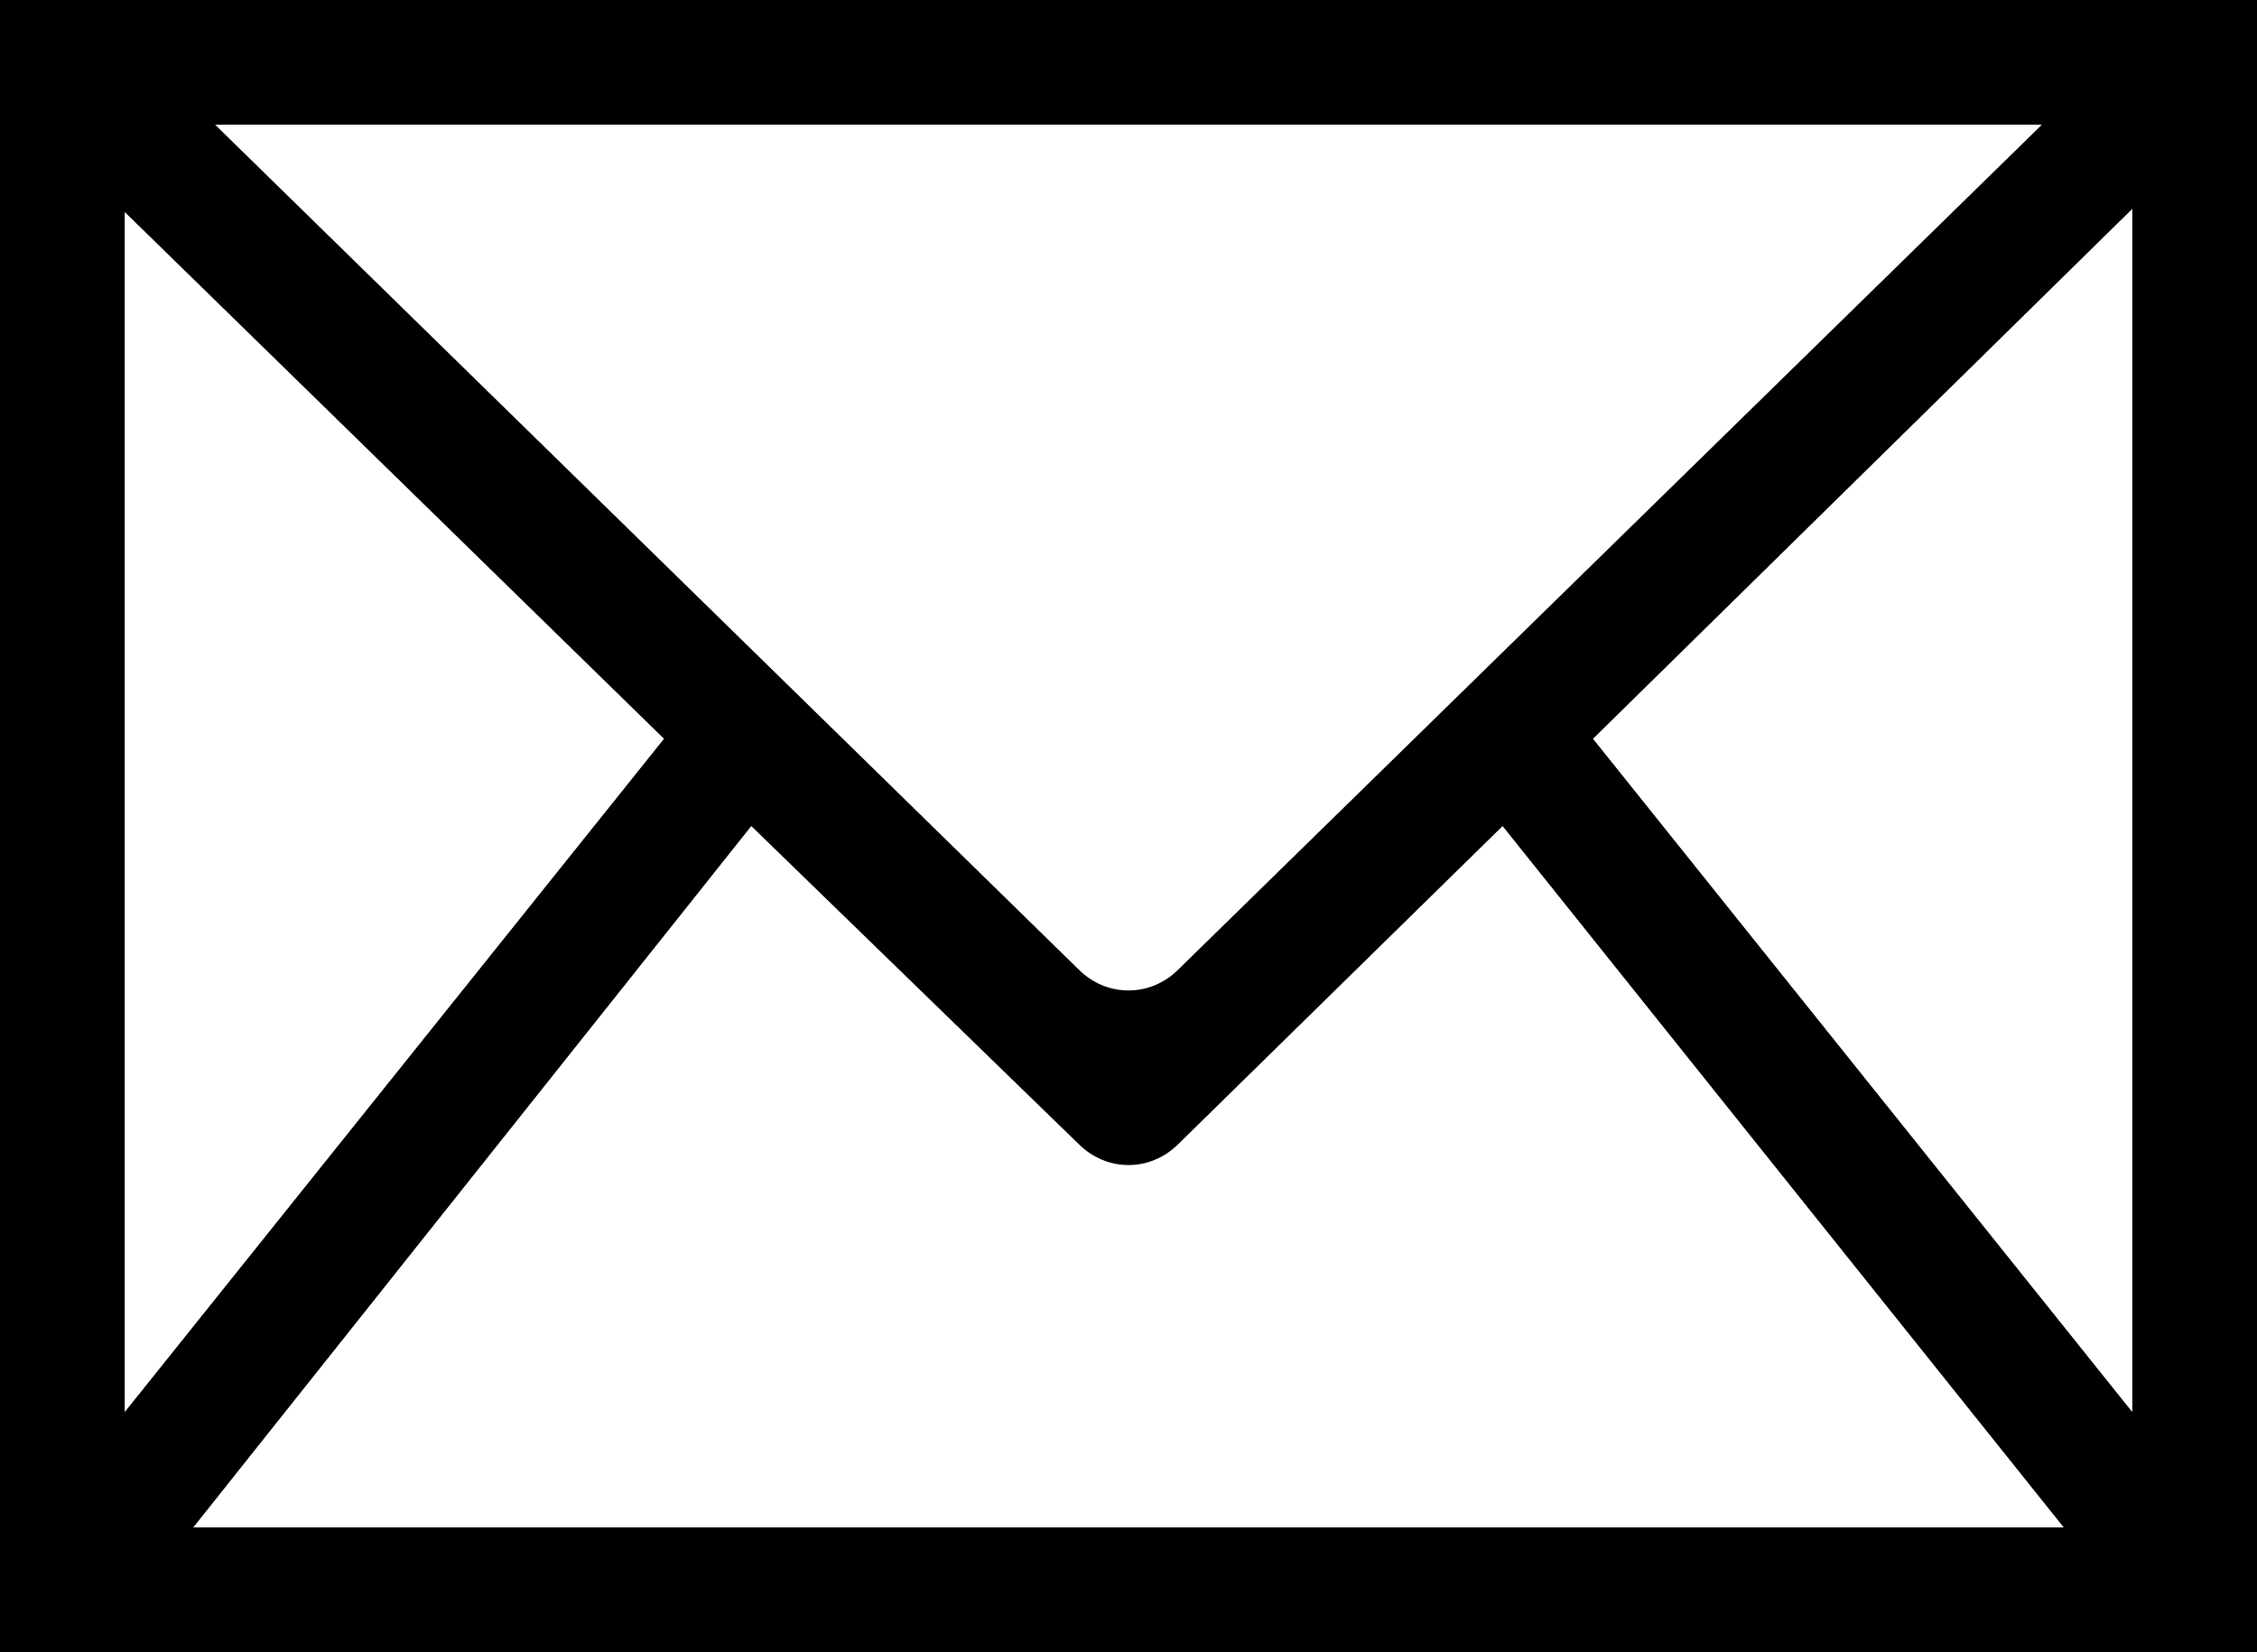
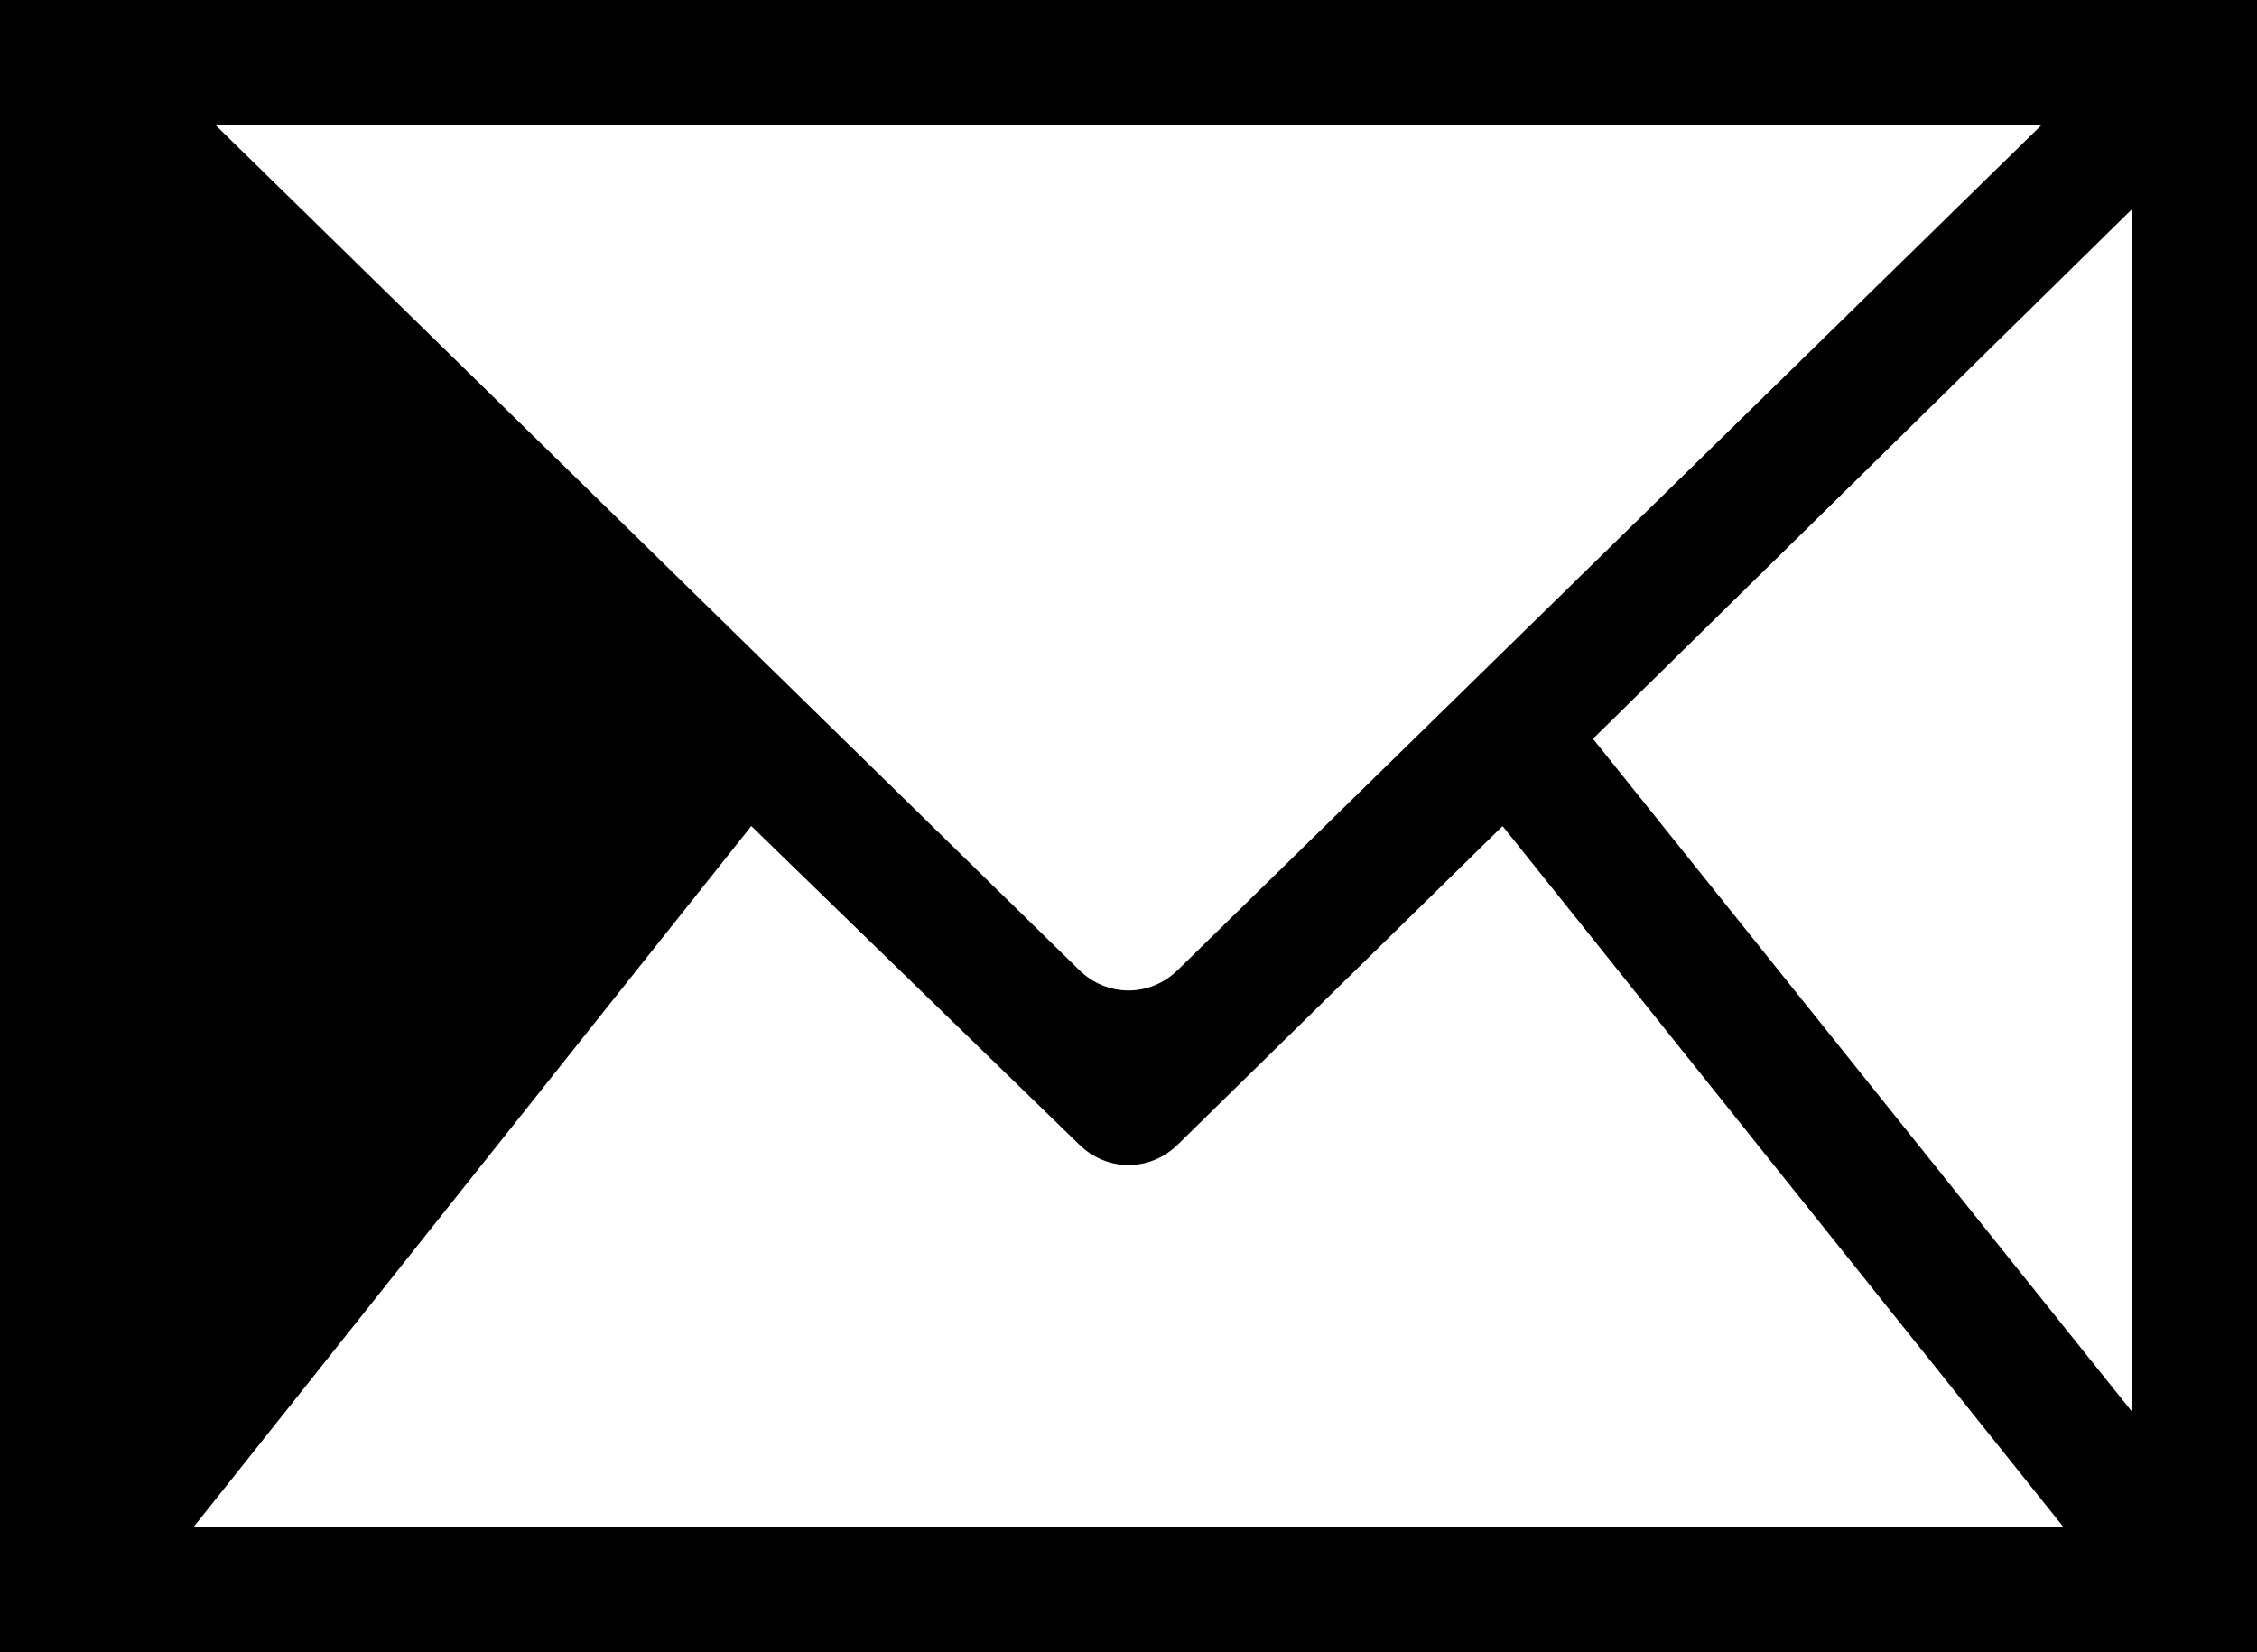
<svg xmlns="http://www.w3.org/2000/svg" version="1.1" x="0px" y="0px" width="72.4px" height="53px" viewBox="0 0 72.4 53" style="enable-background:new 0 0 72.4 53;" xml:space="preserve">
  <defs>
</defs>
-   <path class="st0" d="M0,53h72.4V0H0V53z M34.6,31.1L6.9,4h58.6L37.8,31.1C36.9,32,35.5,32,34.6,31.1 M21.3,23.7L4,45.3V6.8  L21.3,23.7z M24.1,26.5l10.5,10.2c0.9,0.9,2.3,0.9,3.2,0l10.4-10.2l18,22.5h-60L24.1,26.5z M51.1,23.7l17.3-17v38.6L51.1,23.7z" />
+   <path class="st0" d="M0,53h72.4V0H0V53z M34.6,31.1L6.9,4h58.6L37.8,31.1C36.9,32,35.5,32,34.6,31.1 M21.3,23.7L4,45.3L21.3,23.7z M24.1,26.5l10.5,10.2c0.9,0.9,2.3,0.9,3.2,0l10.4-10.2l18,22.5h-60L24.1,26.5z M51.1,23.7l17.3-17v38.6L51.1,23.7z" />
</svg>